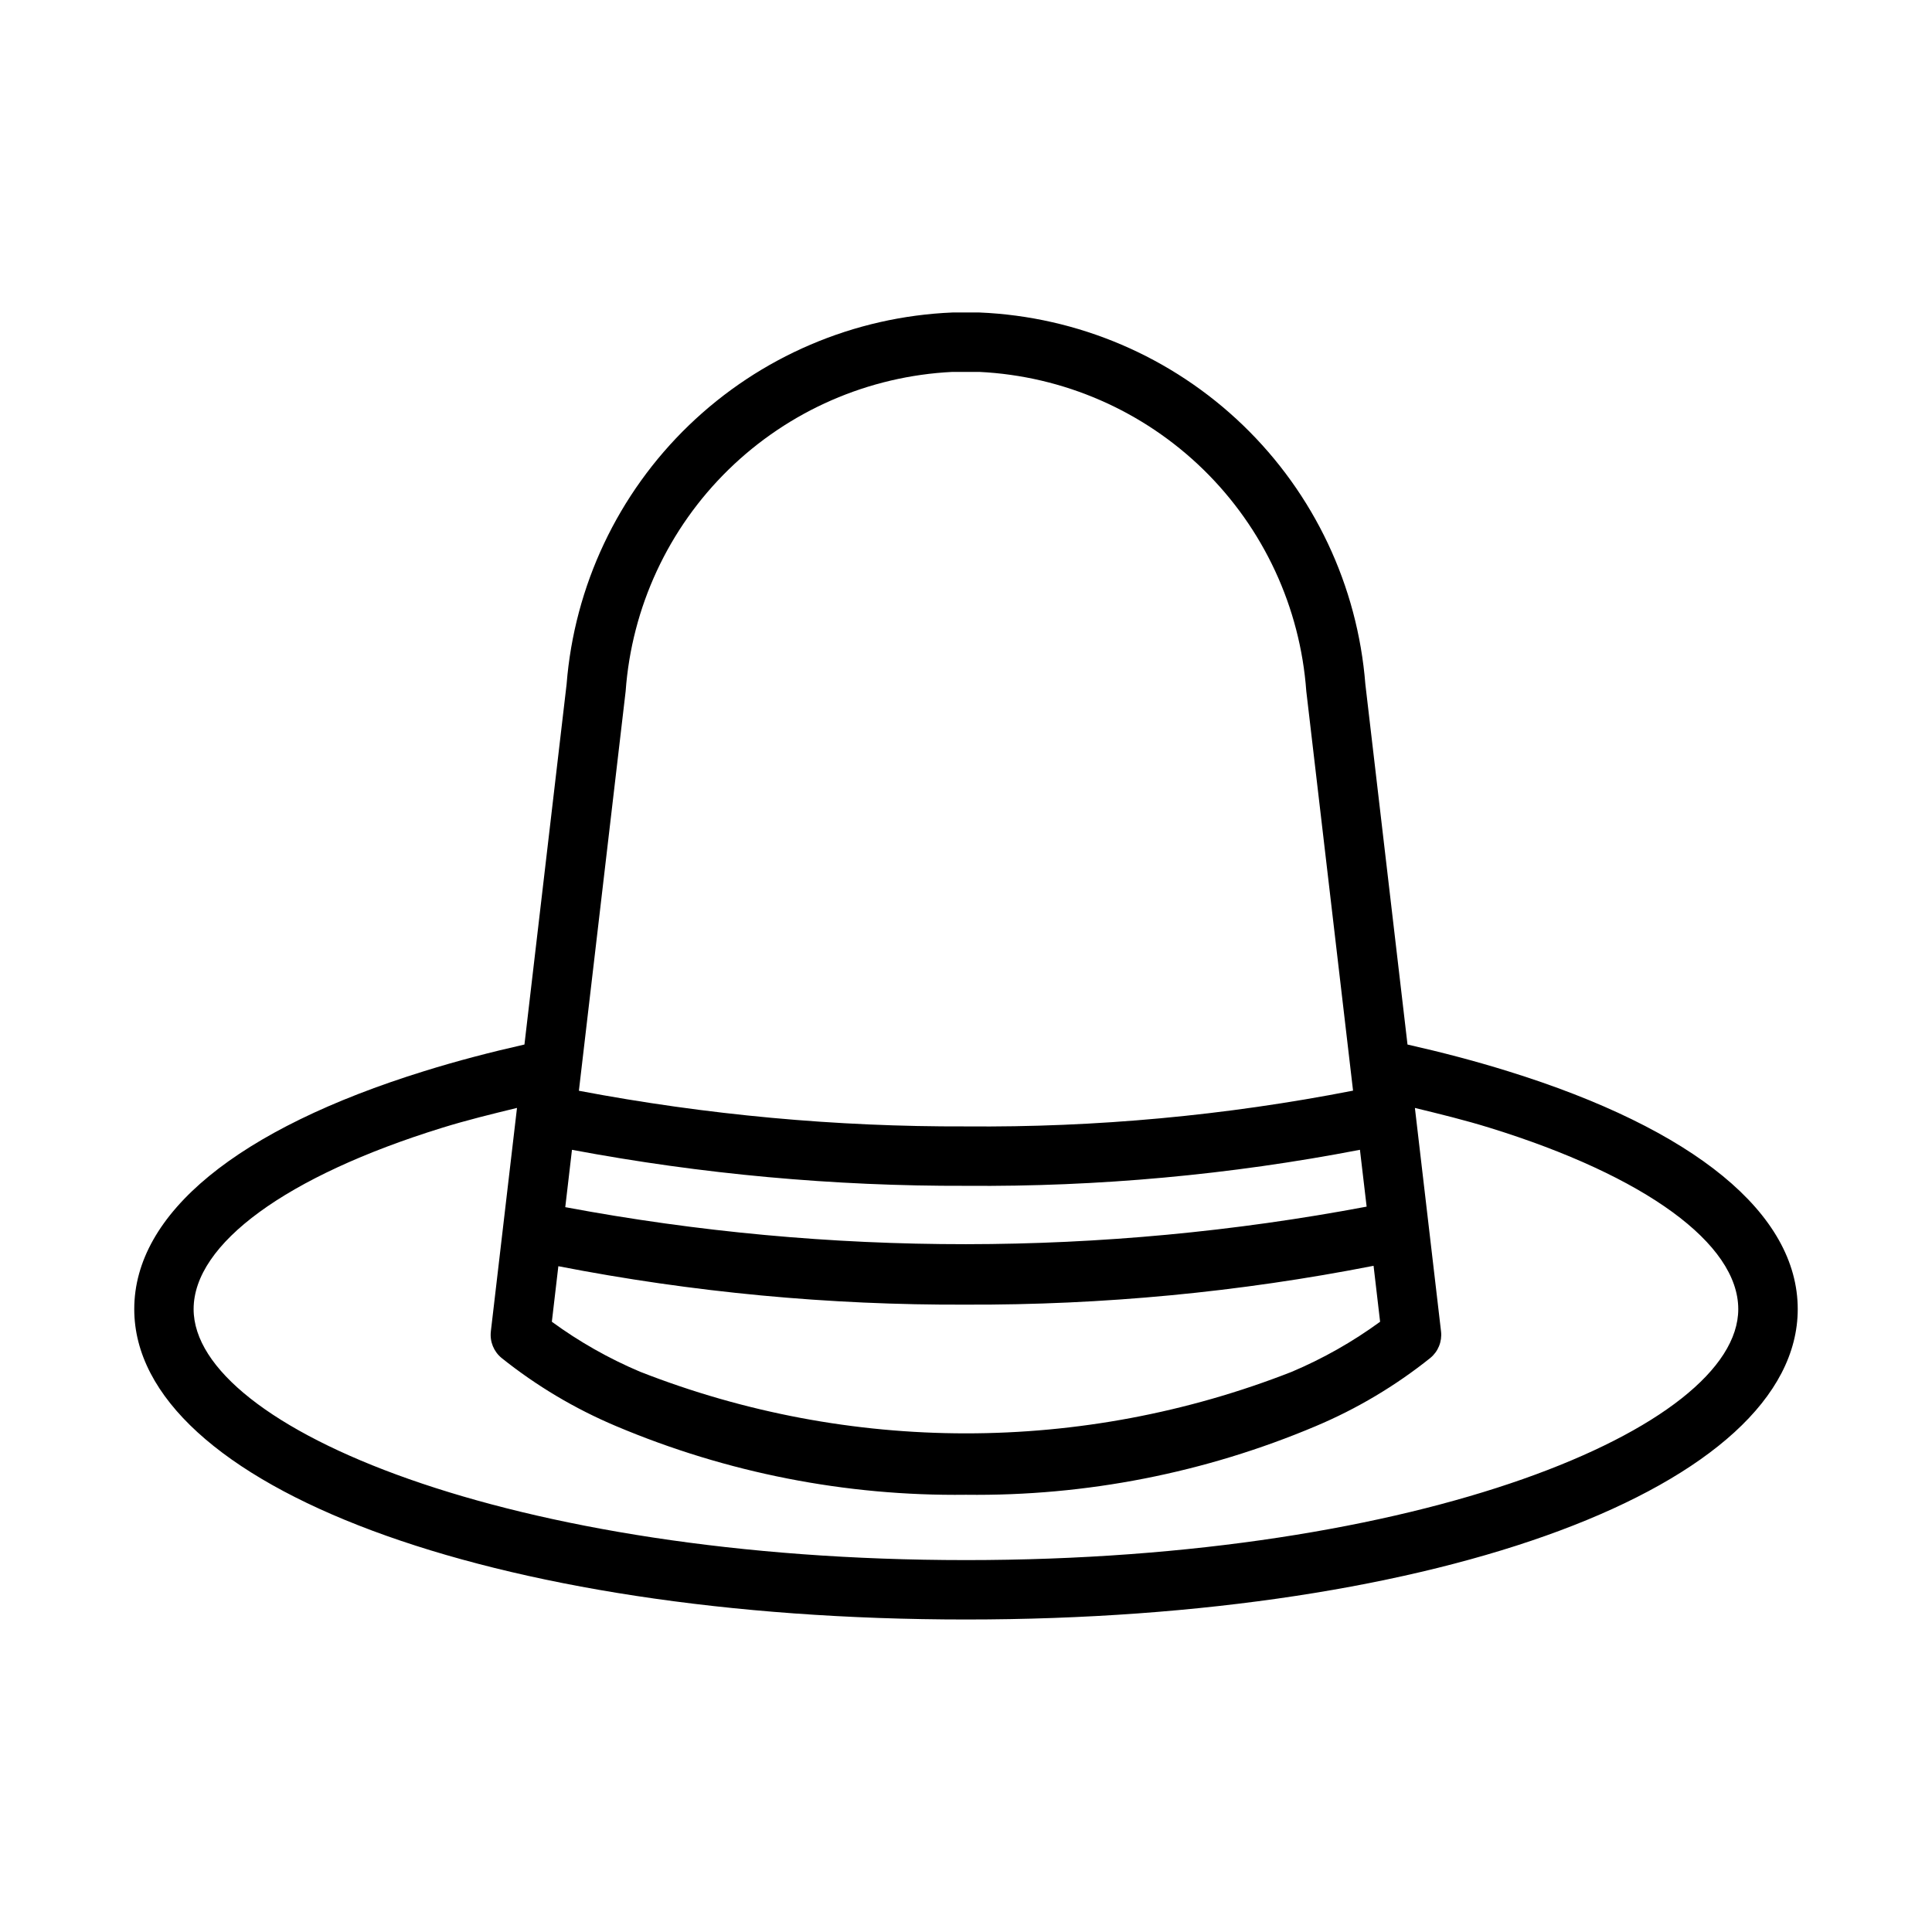
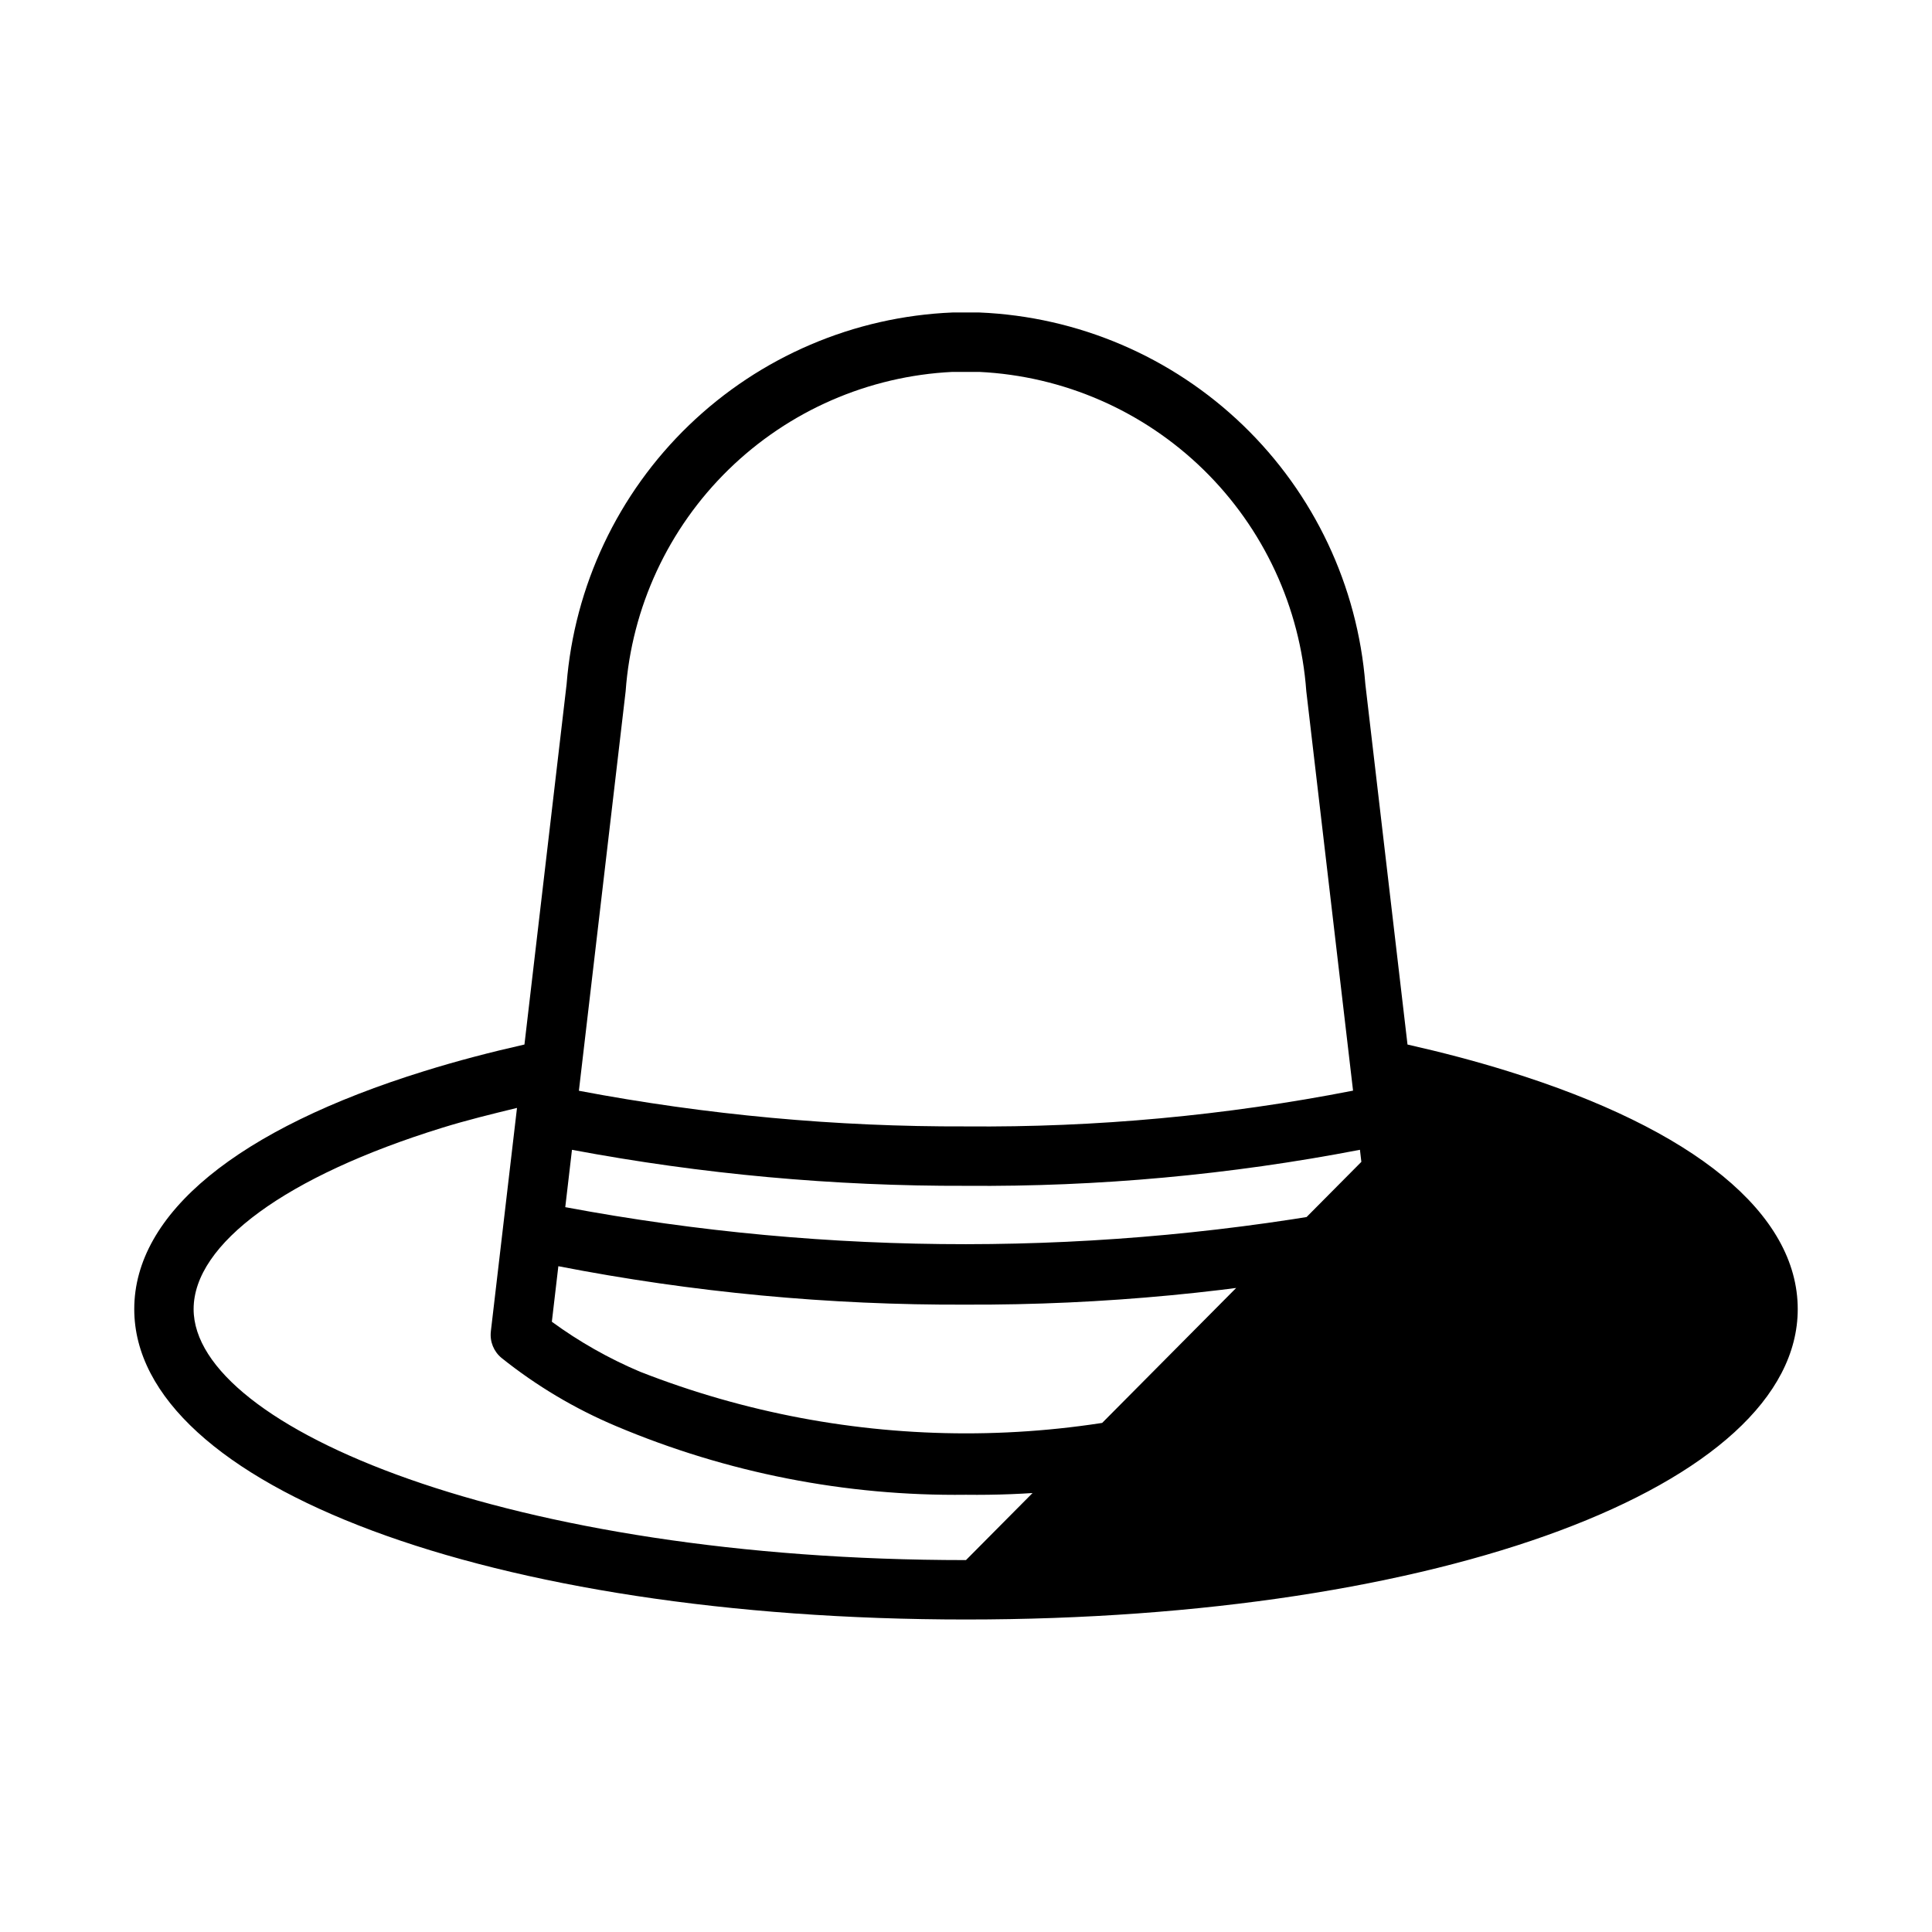
<svg xmlns="http://www.w3.org/2000/svg" fill="#000000" width="800px" height="800px" version="1.1" viewBox="144 144 512 512">
-   <path d="m543.55 427.86c-8.738-2.723-17.66-5.043-26.547-7.047l-11.168-95.473v-0.004c-2.059-26.082-13.602-50.508-32.445-68.66-18.844-18.156-43.688-28.777-69.828-29.863h-7.137c-26.145 1.086-50.984 11.711-69.832 29.867-18.844 18.156-30.383 42.586-32.441 68.672l-11.168 95.457c-8.887 2.008-17.809 4.324-26.547 7.047-49.555 15.363-76.859 37.766-76.859 63.07 0 46.895 94.758 82.258 220.42 82.258s220.42-35.363 220.42-82.258c-0.004-25.305-27.309-47.707-76.863-63.066zm-33.809 66.418c-7.281 5.32-15.156 9.777-23.461 13.285-55.512 21.742-117.18 21.723-172.68-0.047-8.266-3.5-16.105-7.941-23.355-13.238l1.723-14.719c35.59 6.93 71.77 10.34 108.03 10.184 36.254 0.133 72.434-3.312 108.01-10.293zm-3.57-30.508c-70.168 13.223-142.18 13.27-212.37 0.141l1.777-15.203v0.004c34.426 6.461 69.387 9.656 104.41 9.543 35.035 0.285 70.012-2.914 104.41-9.547zm-109.75-221.21h7.137c22.281 1.09 43.391 10.297 59.352 25.883 15.957 15.586 25.656 36.477 27.27 58.727l12.391 105.86c-33.785 6.606-68.152 9.781-102.58 9.48-34.418 0.125-68.77-3.039-102.58-9.449l12.391-105.88c1.609-22.254 11.309-43.145 27.27-58.734 15.957-15.59 37.07-24.801 59.352-25.891zm3.57 314.88c-120.62 0-204.68-35.055-204.68-66.512 0-17.312 24.586-35.27 65.789-48.031 6.559-2.039 13.246-3.664 19.91-5.289l-6.934 59.254h0.004c-0.305 2.672 0.766 5.309 2.844 7.012 9.227 7.387 19.43 13.461 30.32 18.051 29.328 12.395 60.902 18.594 92.742 18.203 31.797 0.395 63.336-5.789 92.633-18.156 10.93-4.598 21.168-10.688 30.426-18.098 2.078-1.703 3.148-4.34 2.848-7.008l-6.93-59.254c6.664 1.625 13.348 3.25 19.906 5.289 41.203 12.758 65.789 30.715 65.789 48.027 0 31.457-84.055 66.512-204.67 66.512z" />
+   <path d="m543.55 427.86c-8.738-2.723-17.66-5.043-26.547-7.047l-11.168-95.473v-0.004c-2.059-26.082-13.602-50.508-32.445-68.66-18.844-18.156-43.688-28.777-69.828-29.863h-7.137c-26.145 1.086-50.984 11.711-69.832 29.867-18.844 18.156-30.383 42.586-32.441 68.672l-11.168 95.457c-8.887 2.008-17.809 4.324-26.547 7.047-49.555 15.363-76.859 37.766-76.859 63.07 0 46.895 94.758 82.258 220.42 82.258s220.42-35.363 220.42-82.258c-0.004-25.305-27.309-47.707-76.863-63.066zm-33.809 66.418c-7.281 5.32-15.156 9.777-23.461 13.285-55.512 21.742-117.18 21.723-172.68-0.047-8.266-3.5-16.105-7.941-23.355-13.238l1.723-14.719c35.59 6.93 71.77 10.34 108.03 10.184 36.254 0.133 72.434-3.312 108.01-10.293zm-3.57-30.508c-70.168 13.223-142.18 13.27-212.37 0.141l1.777-15.203v0.004c34.426 6.461 69.387 9.656 104.41 9.543 35.035 0.285 70.012-2.914 104.41-9.547zm-109.75-221.21h7.137c22.281 1.09 43.391 10.297 59.352 25.883 15.957 15.586 25.656 36.477 27.27 58.727l12.391 105.86c-33.785 6.606-68.152 9.781-102.58 9.48-34.418 0.125-68.77-3.039-102.58-9.449l12.391-105.88c1.609-22.254 11.309-43.145 27.27-58.734 15.957-15.59 37.07-24.801 59.352-25.891zm3.57 314.88c-120.62 0-204.68-35.055-204.68-66.512 0-17.312 24.586-35.27 65.789-48.031 6.559-2.039 13.246-3.664 19.91-5.289l-6.934 59.254h0.004c-0.305 2.672 0.766 5.309 2.844 7.012 9.227 7.387 19.43 13.461 30.32 18.051 29.328 12.395 60.902 18.594 92.742 18.203 31.797 0.395 63.336-5.789 92.633-18.156 10.93-4.598 21.168-10.688 30.426-18.098 2.078-1.703 3.148-4.34 2.848-7.008l-6.93-59.254z" />
</svg>